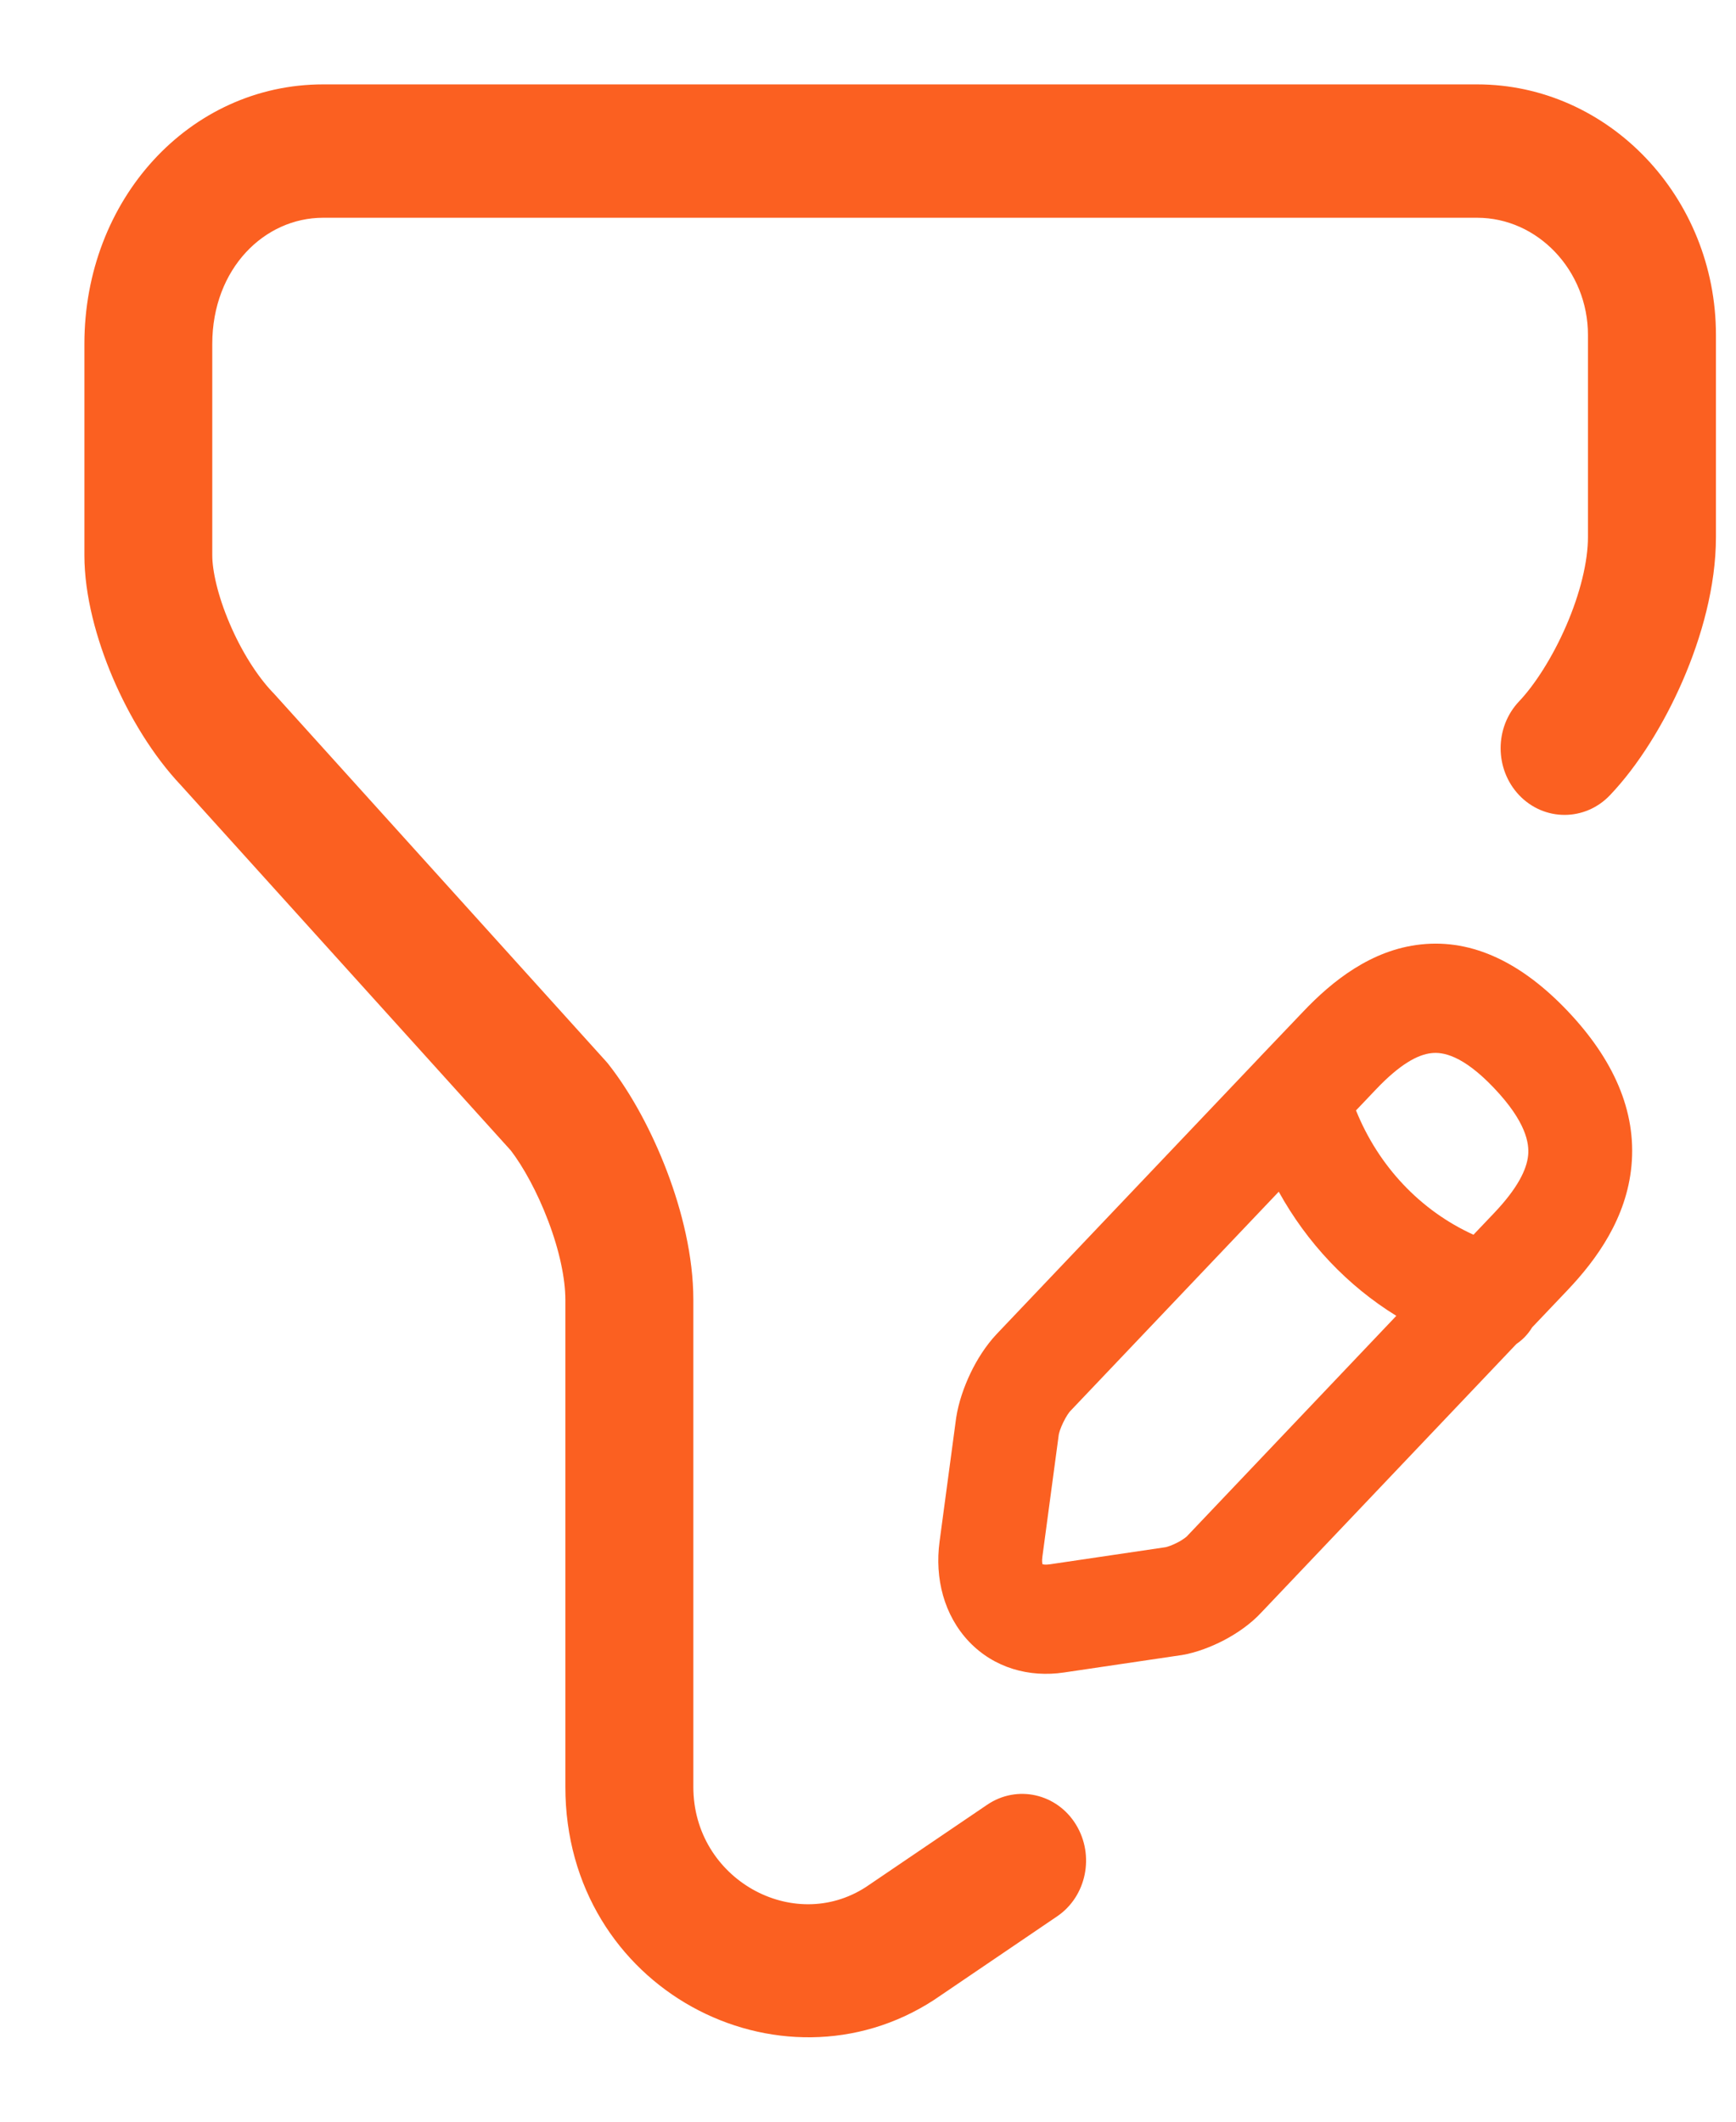
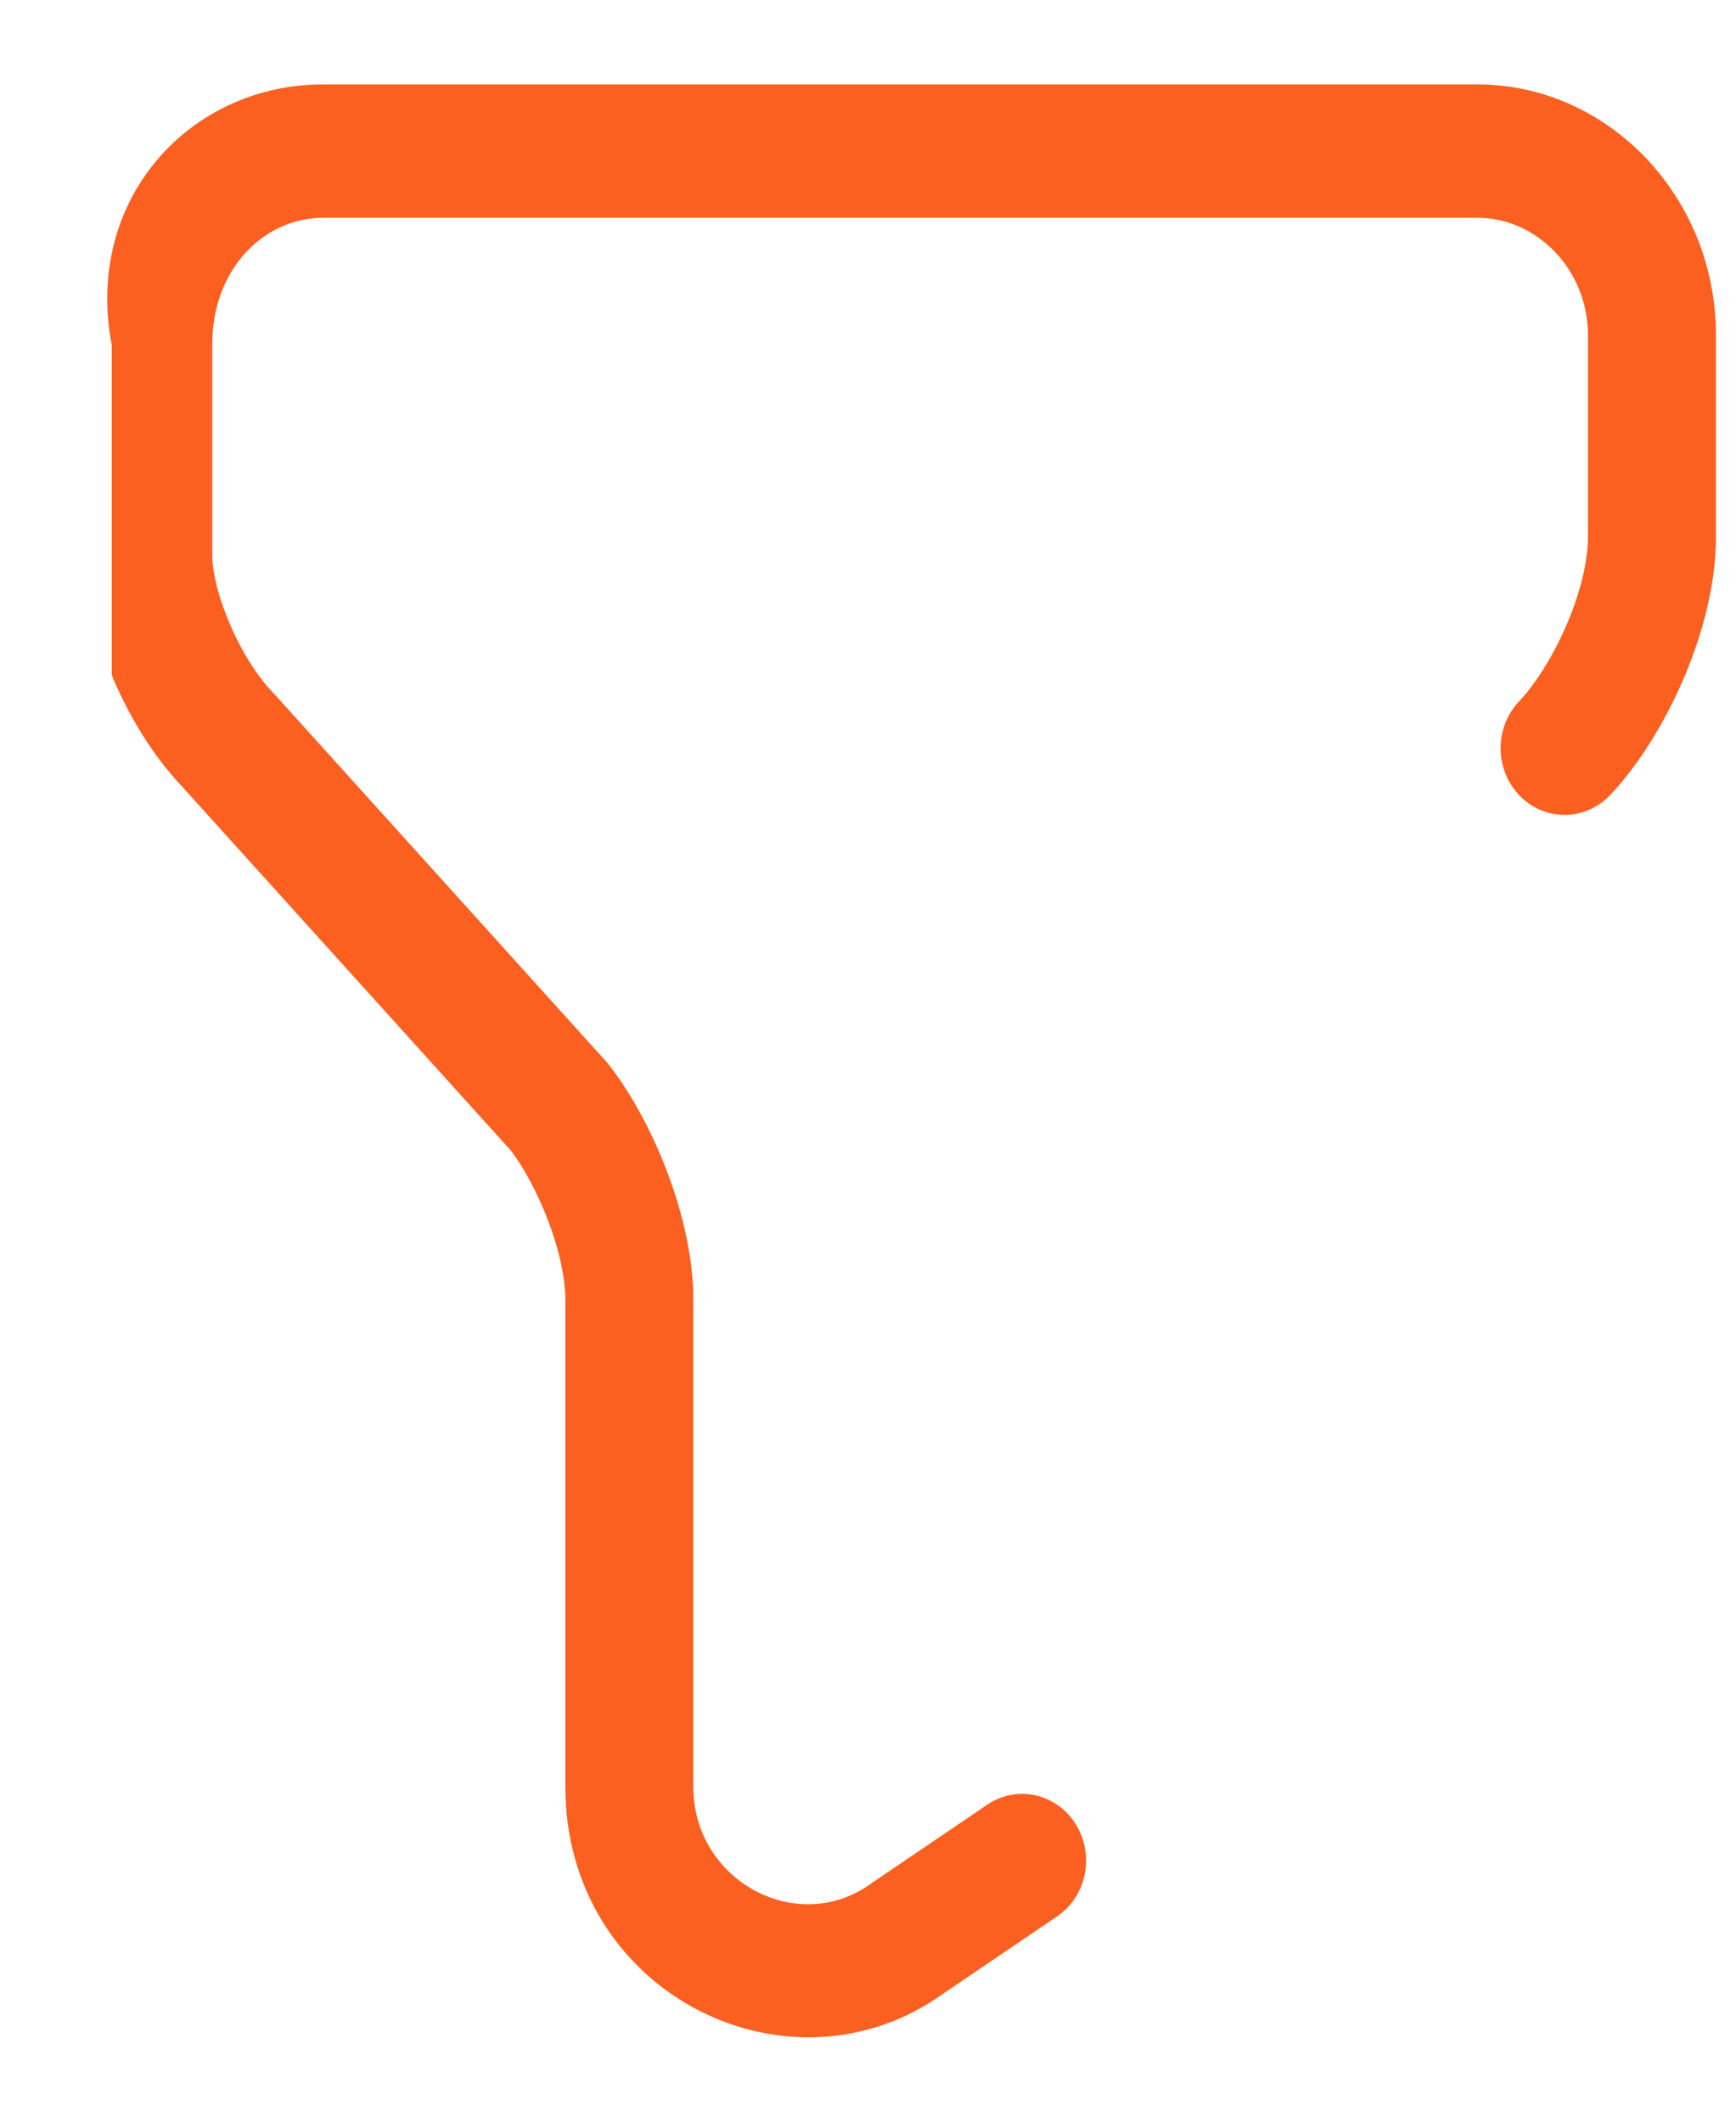
<svg xmlns="http://www.w3.org/2000/svg" width="18" height="22" viewBox="0 0 18 22" fill="none">
-   <path fill-rule="evenodd" clip-rule="evenodd" d="M3.35 2.133C2.669 2.133 2.076 2.72 2.076 3.567V5.757C2.076 5.938 2.137 6.212 2.266 6.514C2.392 6.811 2.563 7.082 2.735 7.263L2.745 7.273L6.189 11.087C6.198 11.097 6.207 11.107 6.215 11.118C6.441 11.407 6.648 11.793 6.8 12.193C6.951 12.591 7.064 13.047 7.064 13.478V18.528C7.064 19.581 8.205 20.215 9.046 19.672L10.306 18.817C10.556 18.647 10.889 18.722 11.05 18.985C11.211 19.248 11.14 19.599 10.89 19.768L9.616 20.633C8.108 21.614 5.987 20.532 5.987 18.528V13.478C5.987 13.239 5.921 12.93 5.8 12.613C5.684 12.307 5.534 12.034 5.394 11.851L1.969 8.059C1.686 7.76 1.45 7.367 1.284 6.978C1.119 6.59 1 6.152 1 5.757V3.567C1 2.131 2.04 1 3.35 1H15.316C16.609 1 17.667 2.112 17.667 3.473V5.568C17.667 6.058 17.523 6.57 17.333 7.008C17.142 7.448 16.883 7.865 16.603 8.159C16.393 8.38 16.052 8.38 15.842 8.159C15.632 7.937 15.632 7.579 15.842 7.358C16.011 7.18 16.204 6.884 16.354 6.538C16.505 6.19 16.59 5.843 16.59 5.568V3.473C16.59 2.738 16.015 2.133 15.316 2.133H3.35Z" fill="#FB6021" stroke="#FB6021" stroke-width="0.25" stroke-miterlimit="10" stroke-linecap="round" stroke-linejoin="round" />
-   <path fill-rule="evenodd" clip-rule="evenodd" d="M16.253 10.482C15.783 9.988 15.274 9.734 14.732 9.793C14.22 9.848 13.814 10.171 13.51 10.492L13.075 10.948C13.066 10.958 13.056 10.968 13.047 10.978L10.334 13.833C10.22 13.954 10.128 14.102 10.063 14.238C9.998 14.374 9.939 14.538 9.914 14.702L9.742 15.985C9.691 16.365 9.787 16.747 10.047 17.022C10.308 17.296 10.672 17.396 11.033 17.342L12.243 17.163L12.252 17.162C12.406 17.136 12.562 17.075 12.694 17.006C12.819 16.94 12.966 16.843 13.084 16.714L15.723 13.936C15.788 13.892 15.844 13.834 15.886 13.764L16.253 13.378C16.557 13.058 16.865 12.63 16.916 12.089C16.97 11.518 16.726 10.98 16.253 10.482ZM15.278 12.803L15.492 12.578C15.735 12.322 15.831 12.127 15.845 11.977C15.856 11.857 15.826 11.635 15.492 11.283C15.164 10.937 14.956 10.907 14.842 10.92C14.699 10.935 14.514 11.037 14.271 11.292L14.06 11.514C14.293 12.093 14.729 12.554 15.278 12.803ZM13.259 12.357L11.095 14.634C11.085 14.645 11.055 14.685 11.024 14.75C10.994 14.811 10.981 14.859 10.978 14.876L10.808 16.143L10.808 16.145C10.802 16.187 10.807 16.211 10.809 16.219C10.817 16.222 10.84 16.227 10.881 16.221L10.882 16.221L12.086 16.043C12.105 16.039 12.153 16.024 12.212 15.993C12.24 15.979 12.264 15.963 12.282 15.95C12.296 15.94 12.302 15.934 12.304 15.933L12.303 15.934C12.307 15.929 12.312 15.924 12.317 15.919L14.478 13.644C13.973 13.333 13.553 12.889 13.259 12.357ZM12.304 15.932L12.304 15.933Z" fill="#FB6021" />
+   <path fill-rule="evenodd" clip-rule="evenodd" d="M3.35 2.133C2.669 2.133 2.076 2.72 2.076 3.567V5.757C2.076 5.938 2.137 6.212 2.266 6.514C2.392 6.811 2.563 7.082 2.735 7.263L2.745 7.273L6.189 11.087C6.198 11.097 6.207 11.107 6.215 11.118C6.441 11.407 6.648 11.793 6.8 12.193C6.951 12.591 7.064 13.047 7.064 13.478V18.528C7.064 19.581 8.205 20.215 9.046 19.672L10.306 18.817C10.556 18.647 10.889 18.722 11.05 18.985C11.211 19.248 11.14 19.599 10.89 19.768L9.616 20.633C8.108 21.614 5.987 20.532 5.987 18.528V13.478C5.987 13.239 5.921 12.93 5.8 12.613C5.684 12.307 5.534 12.034 5.394 11.851L1.969 8.059C1.686 7.76 1.45 7.367 1.284 6.978V3.567C1 2.131 2.04 1 3.35 1H15.316C16.609 1 17.667 2.112 17.667 3.473V5.568C17.667 6.058 17.523 6.57 17.333 7.008C17.142 7.448 16.883 7.865 16.603 8.159C16.393 8.38 16.052 8.38 15.842 8.159C15.632 7.937 15.632 7.579 15.842 7.358C16.011 7.18 16.204 6.884 16.354 6.538C16.505 6.19 16.59 5.843 16.59 5.568V3.473C16.59 2.738 16.015 2.133 15.316 2.133H3.35Z" fill="#FB6021" stroke="#FB6021" stroke-width="0.25" stroke-miterlimit="10" stroke-linecap="round" stroke-linejoin="round" />
</svg>